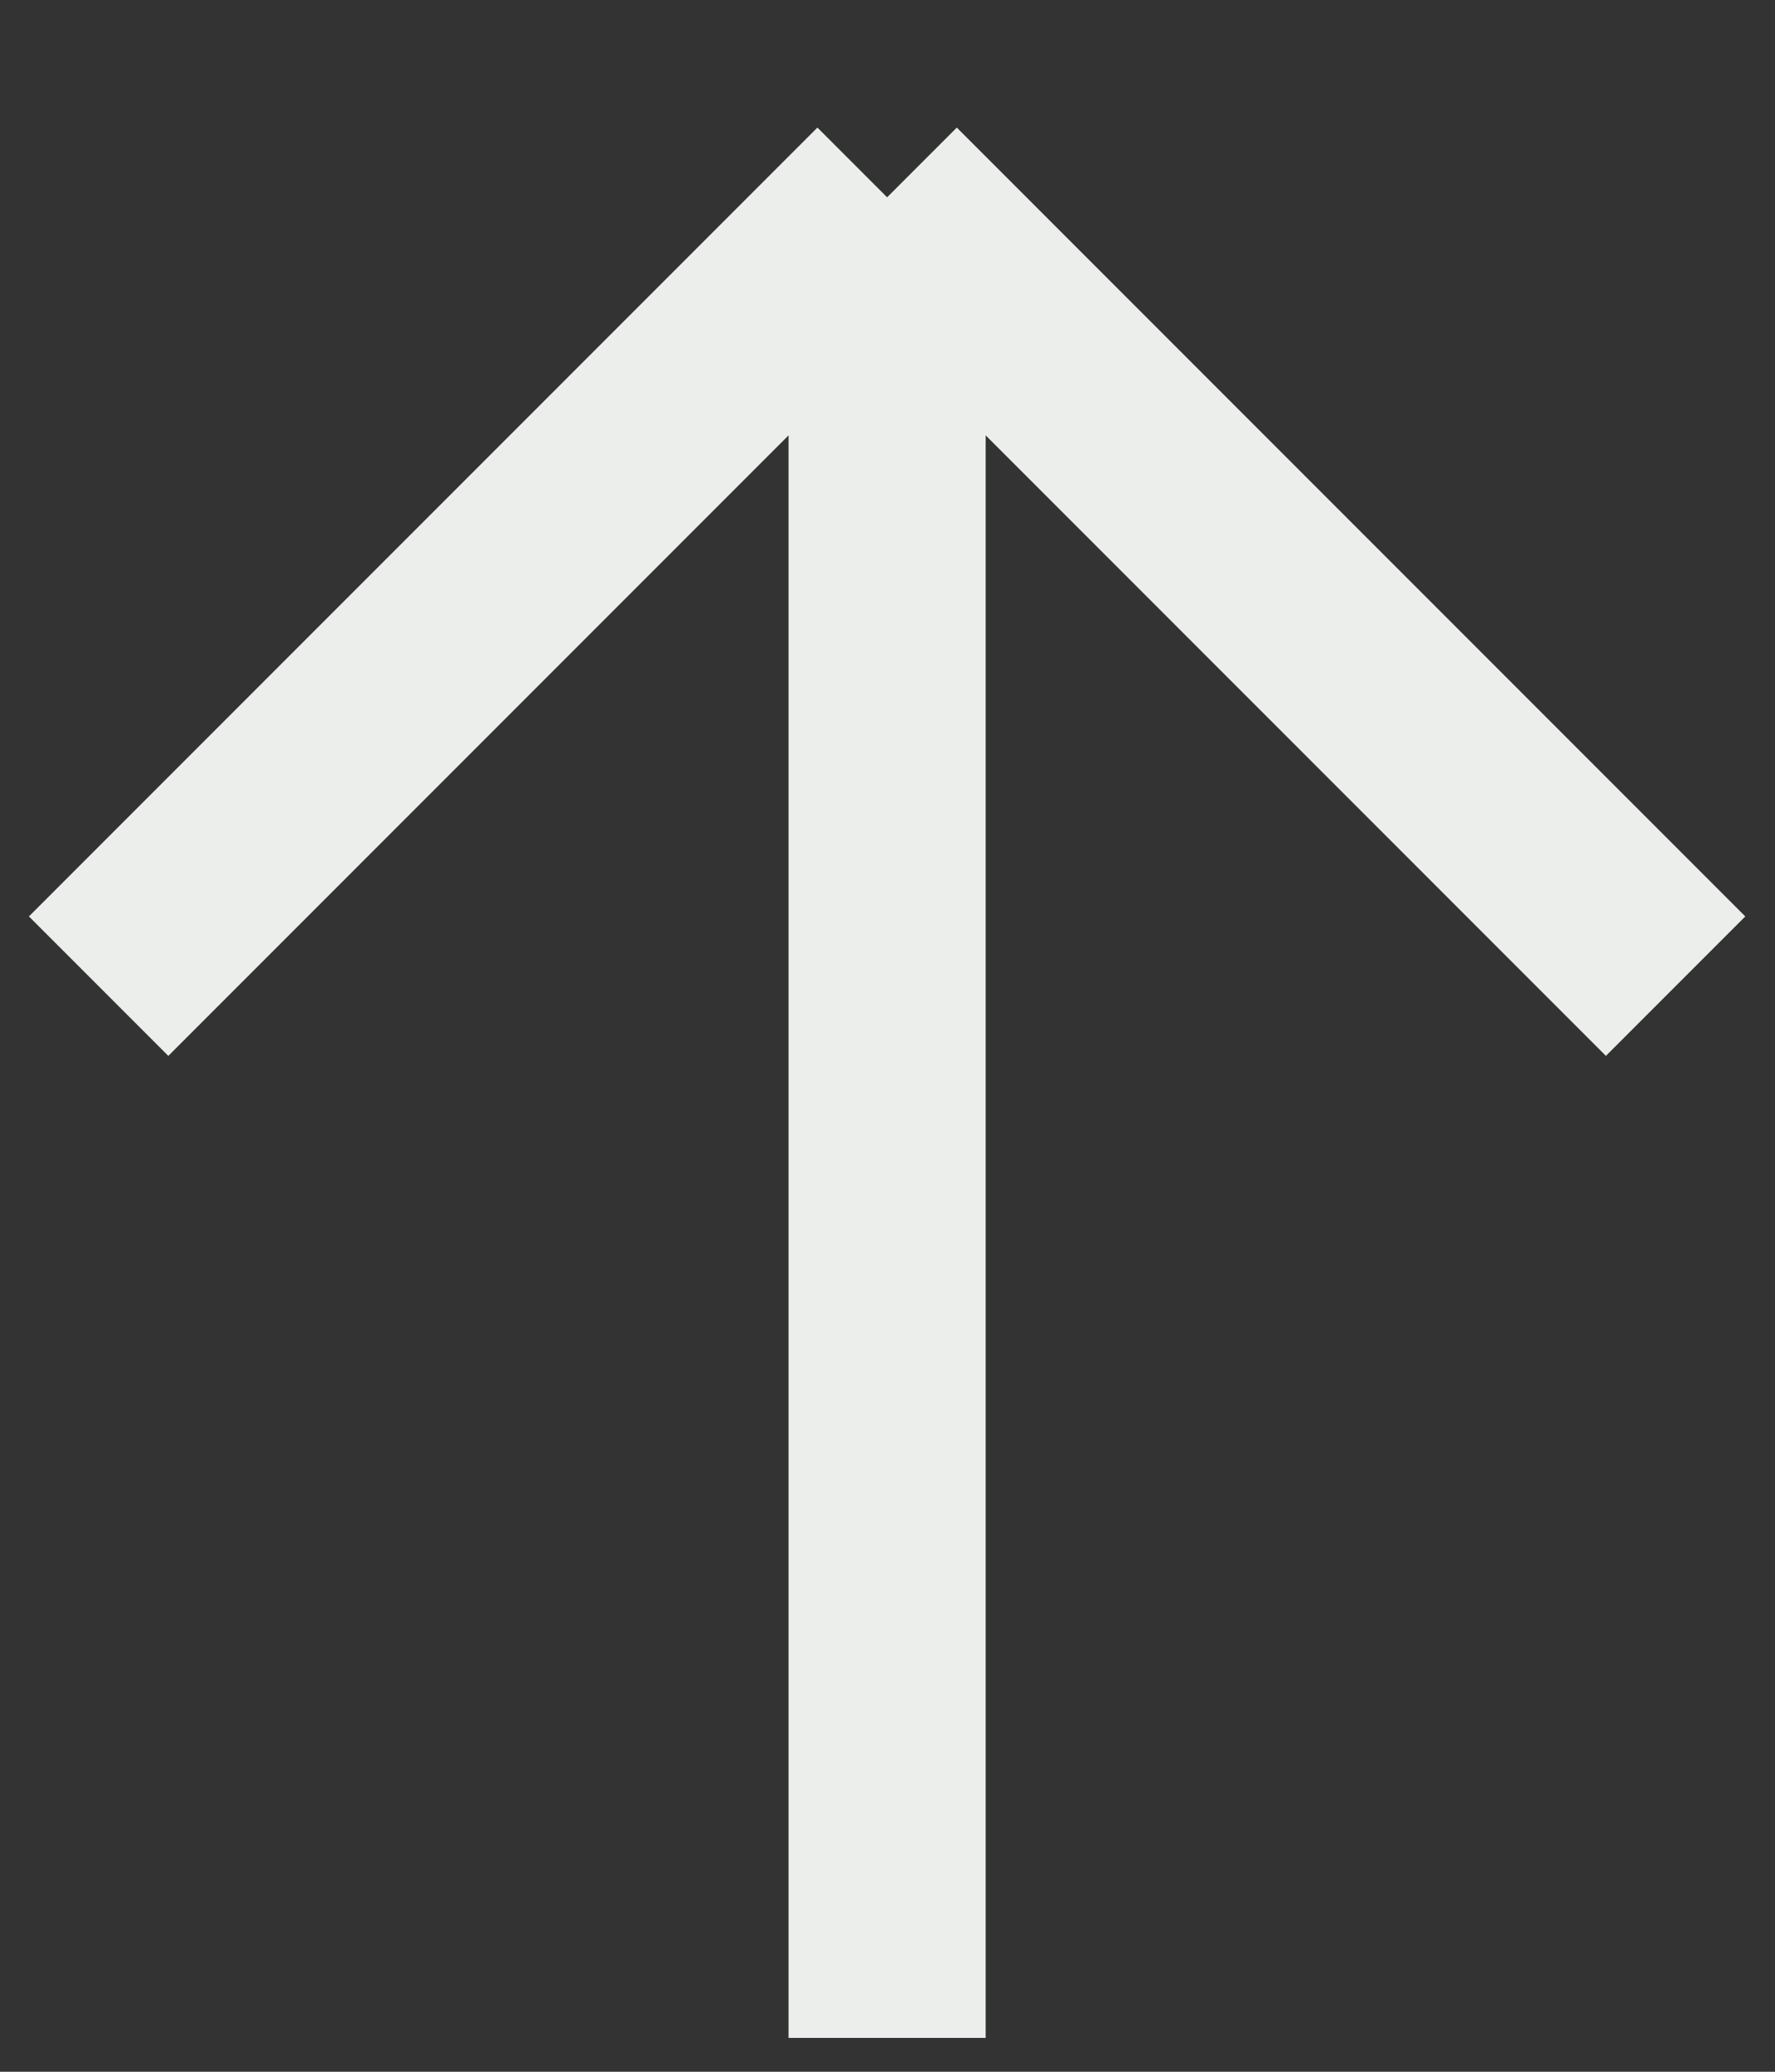
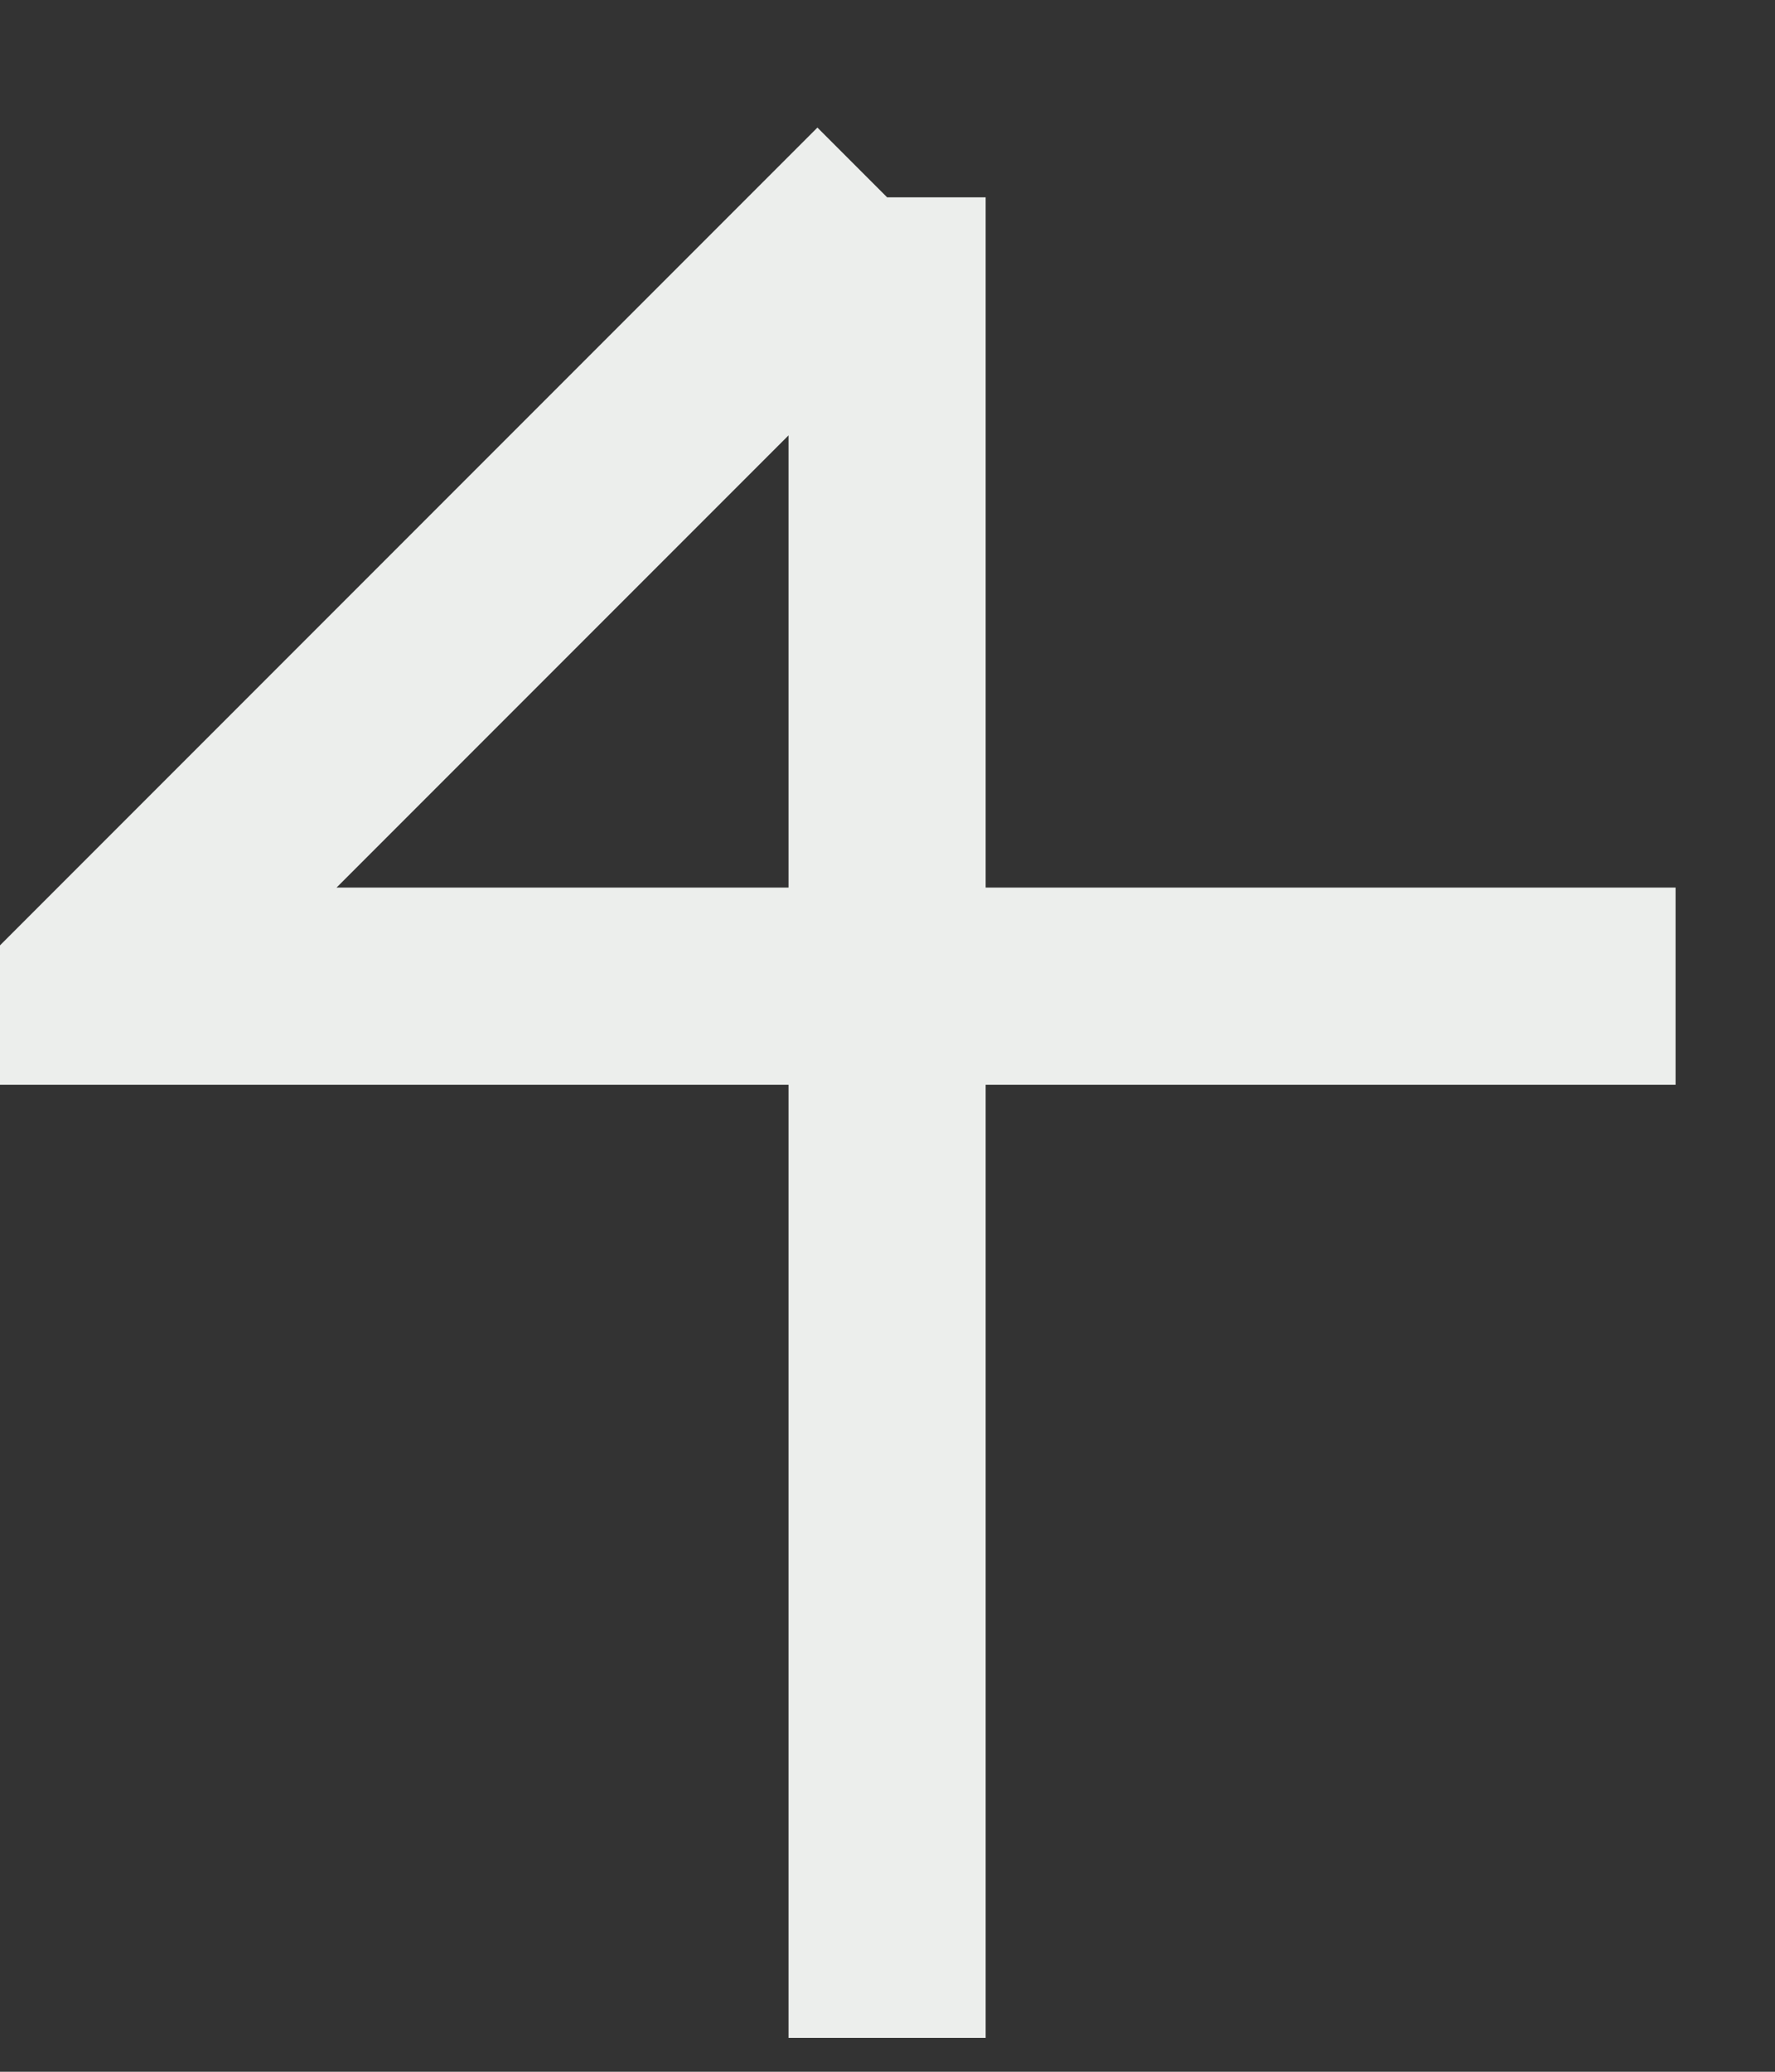
<svg xmlns="http://www.w3.org/2000/svg" width="18" height="21" viewBox="0 0 18 21" fill="none">
  <rect x="0" y="0" width="18" height="21" fill="#333333" stroke="none" />
-   <path d="M8.996 20.657L8.996 2M8.996 2L1 9.996M8.996 2L16.992 9.996" stroke="#ECEEEC" stroke-width="1.999" />
+   <path d="M8.996 20.657L8.996 2M8.996 2L1 9.996L16.992 9.996" stroke="#ECEEEC" stroke-width="1.999" />
</svg>